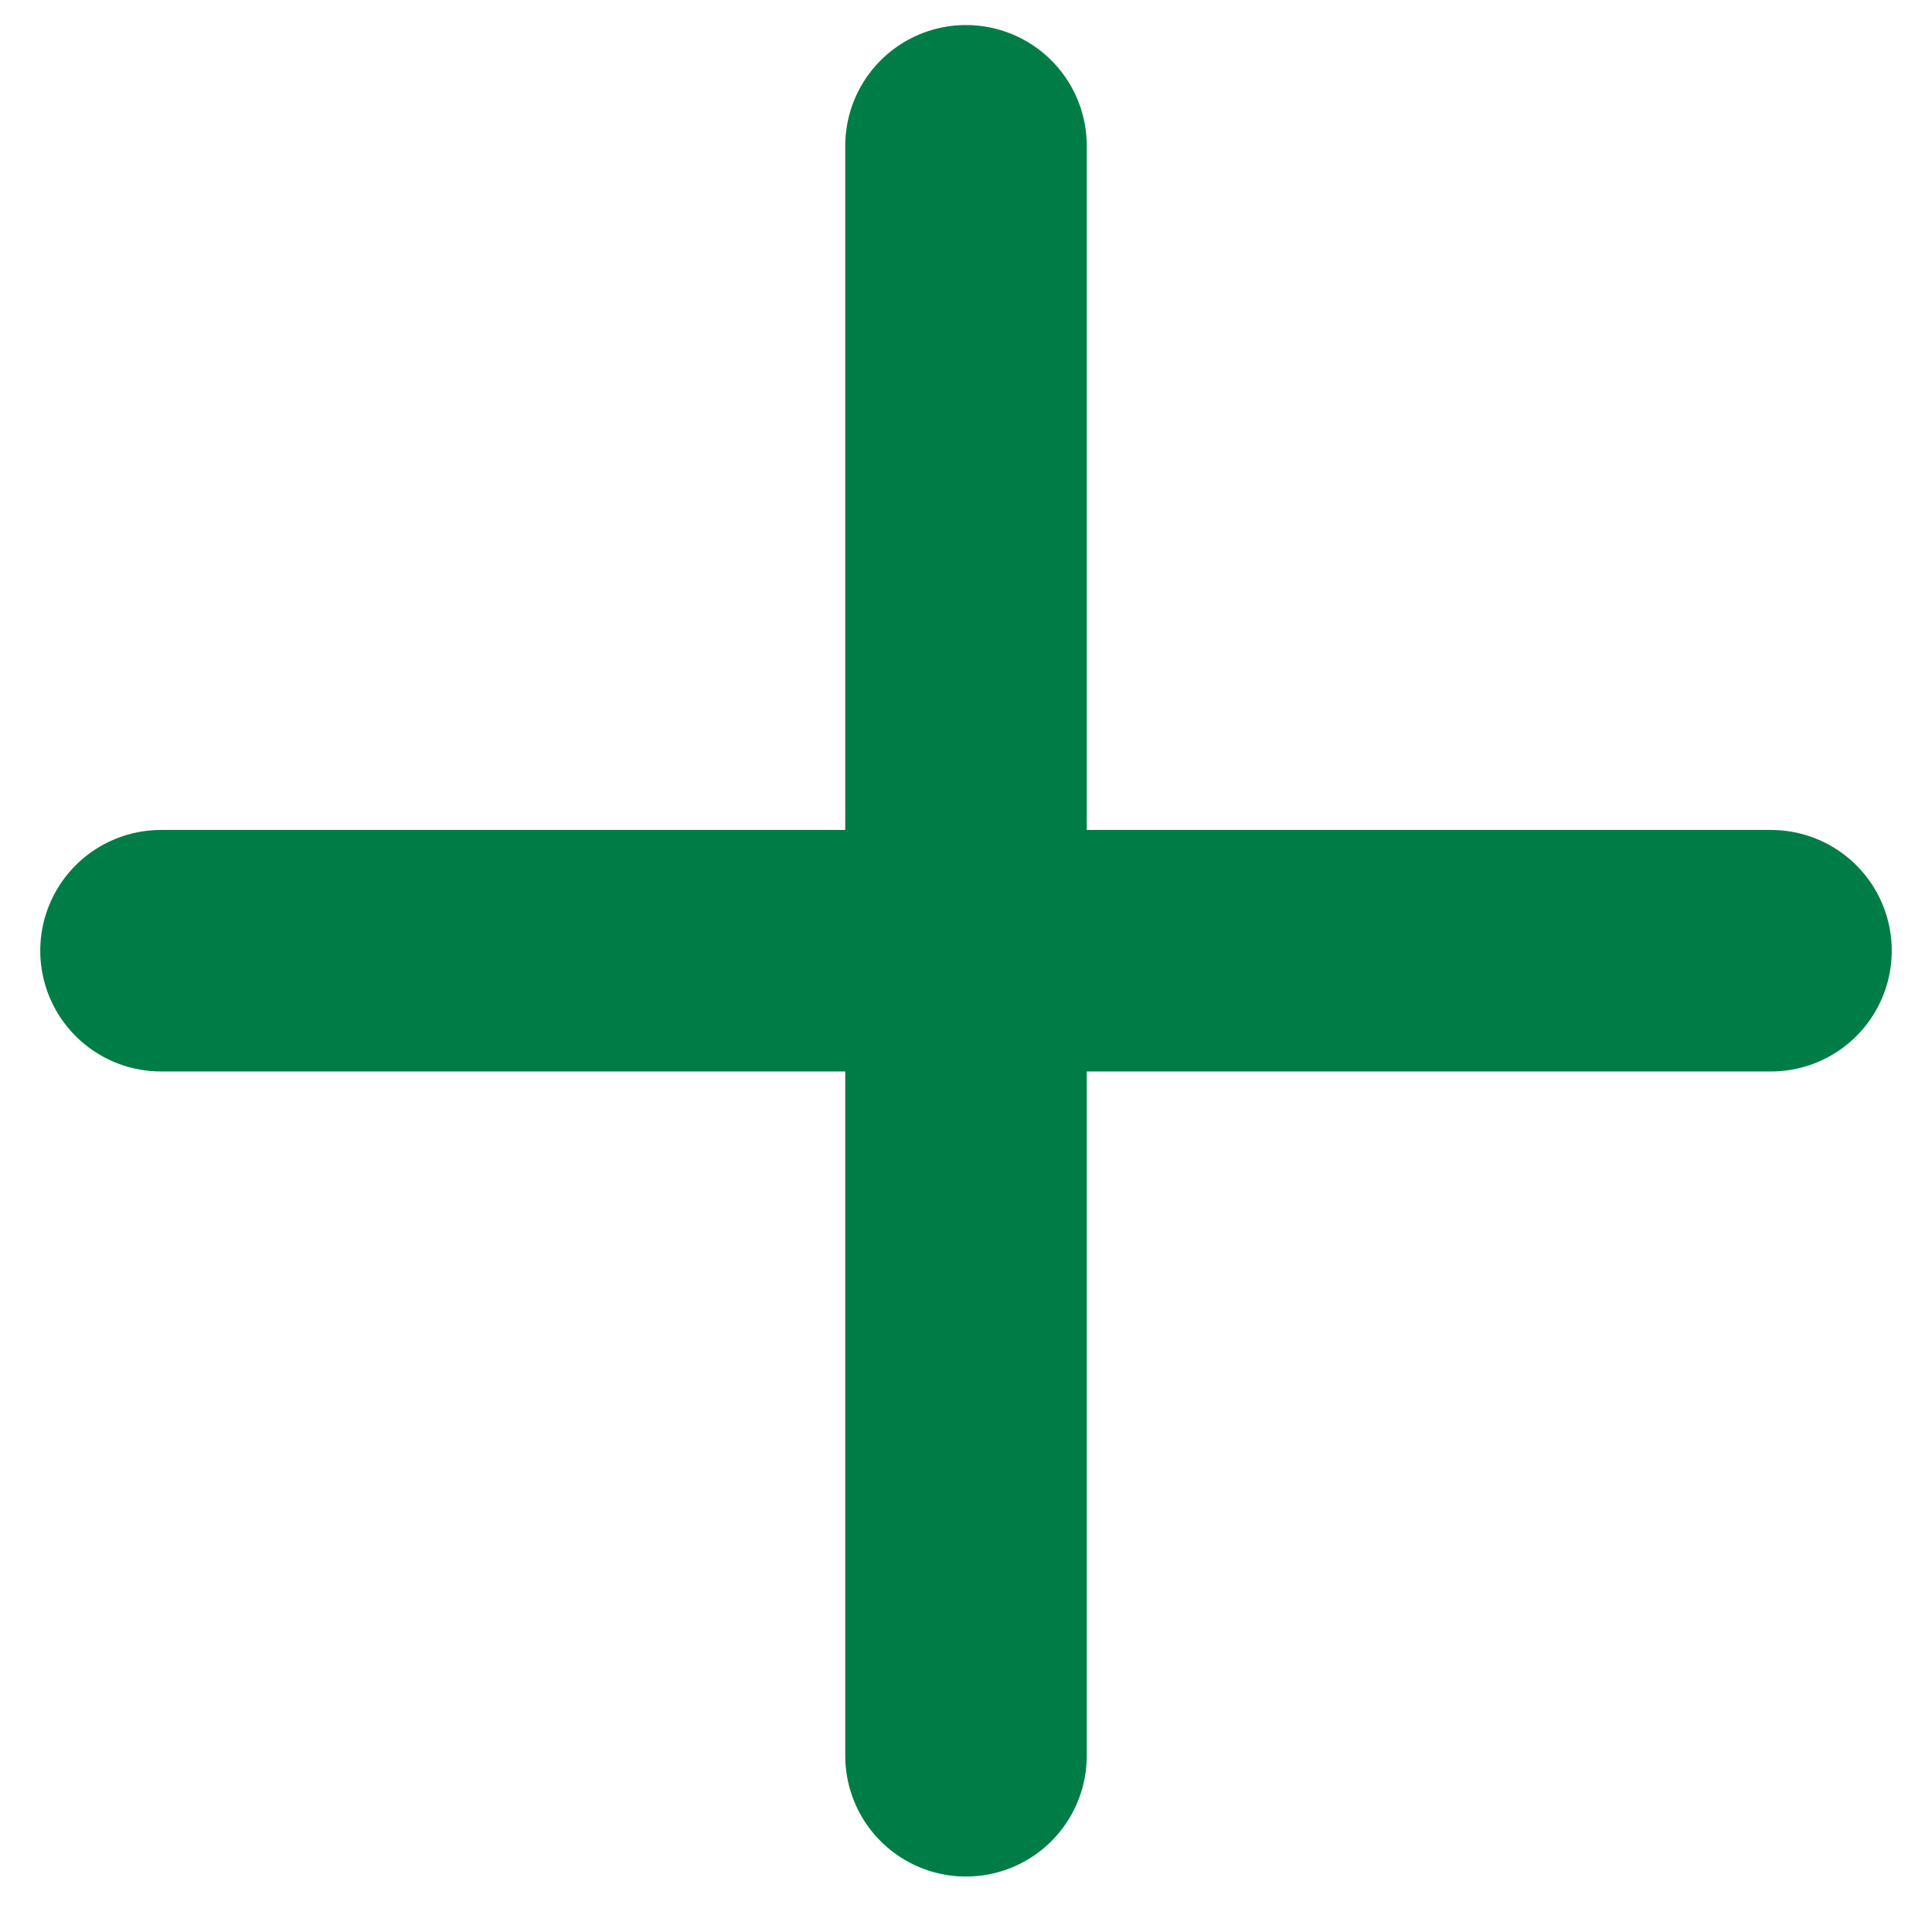
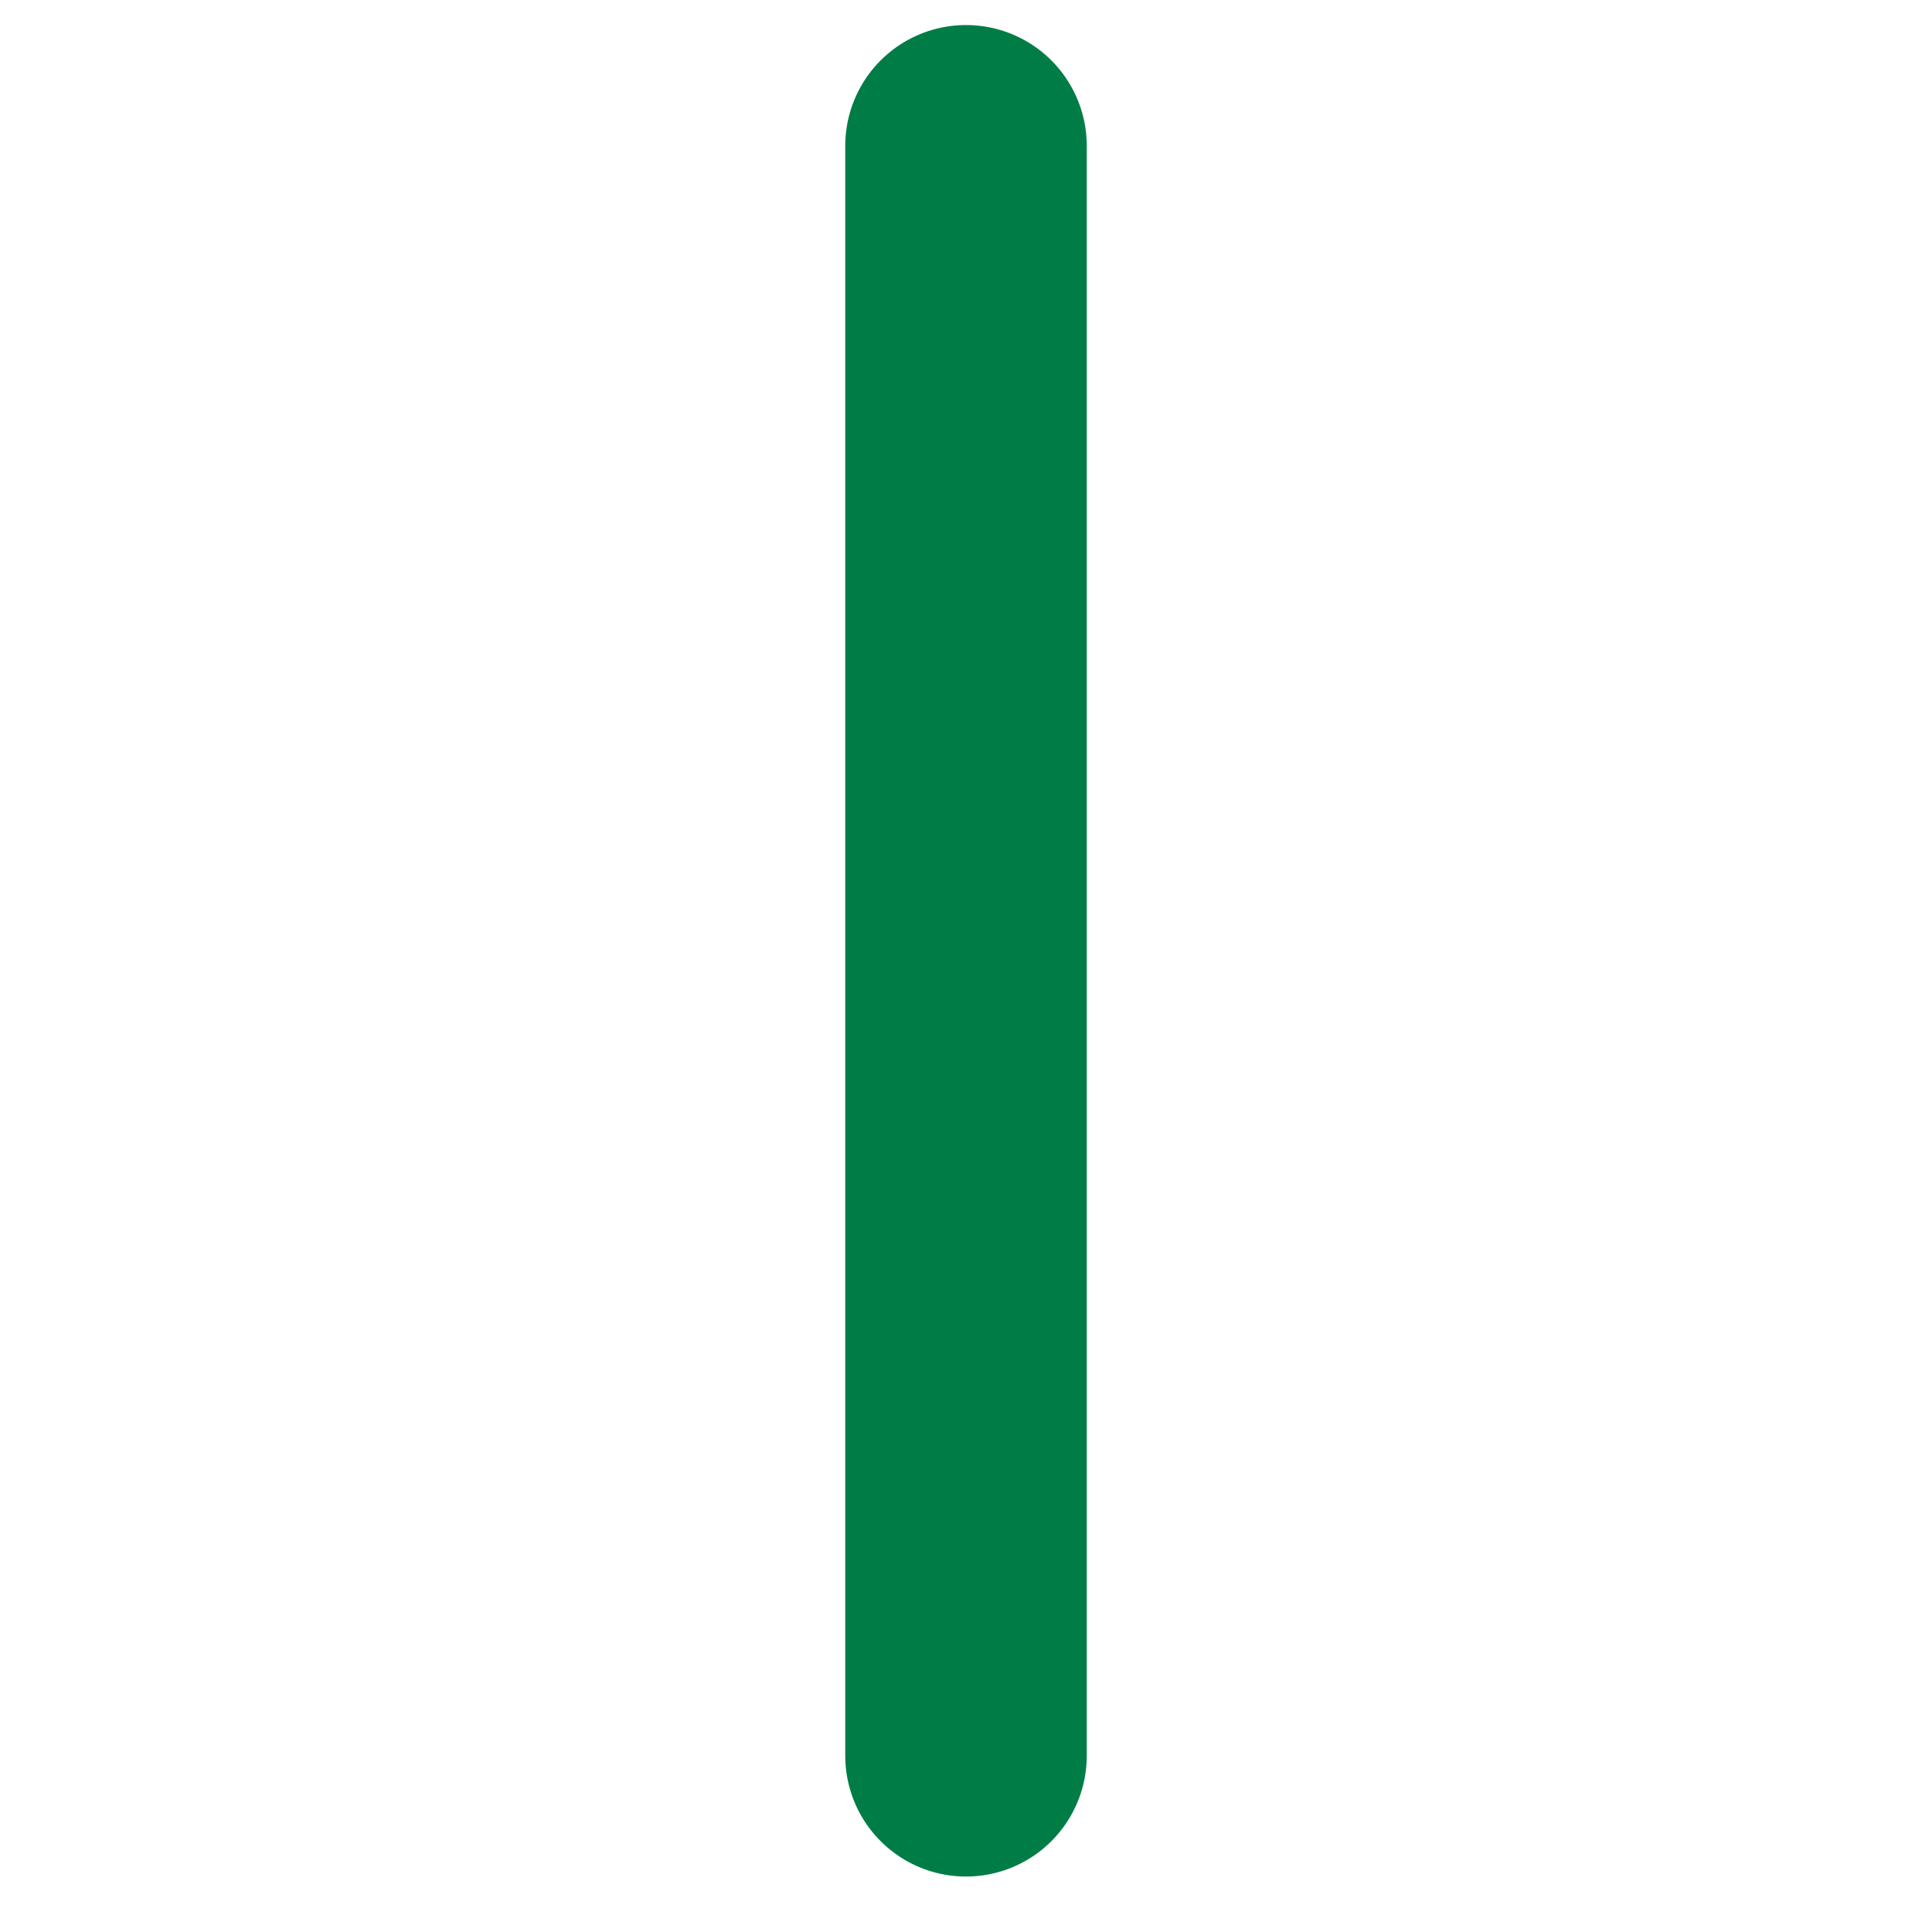
<svg xmlns="http://www.w3.org/2000/svg" width="24" height="24" viewBox="0 0 24 24" fill="none">
-   <line x1="2" y1="11.81" x2="22" y2="11.81" stroke="#007D46" stroke-width="3" stroke-linecap="round" />
  <line x1="12" y1="1.811" x2="12" y2="21.811" stroke="#007D46" stroke-width="3" stroke-linecap="round" />
</svg>